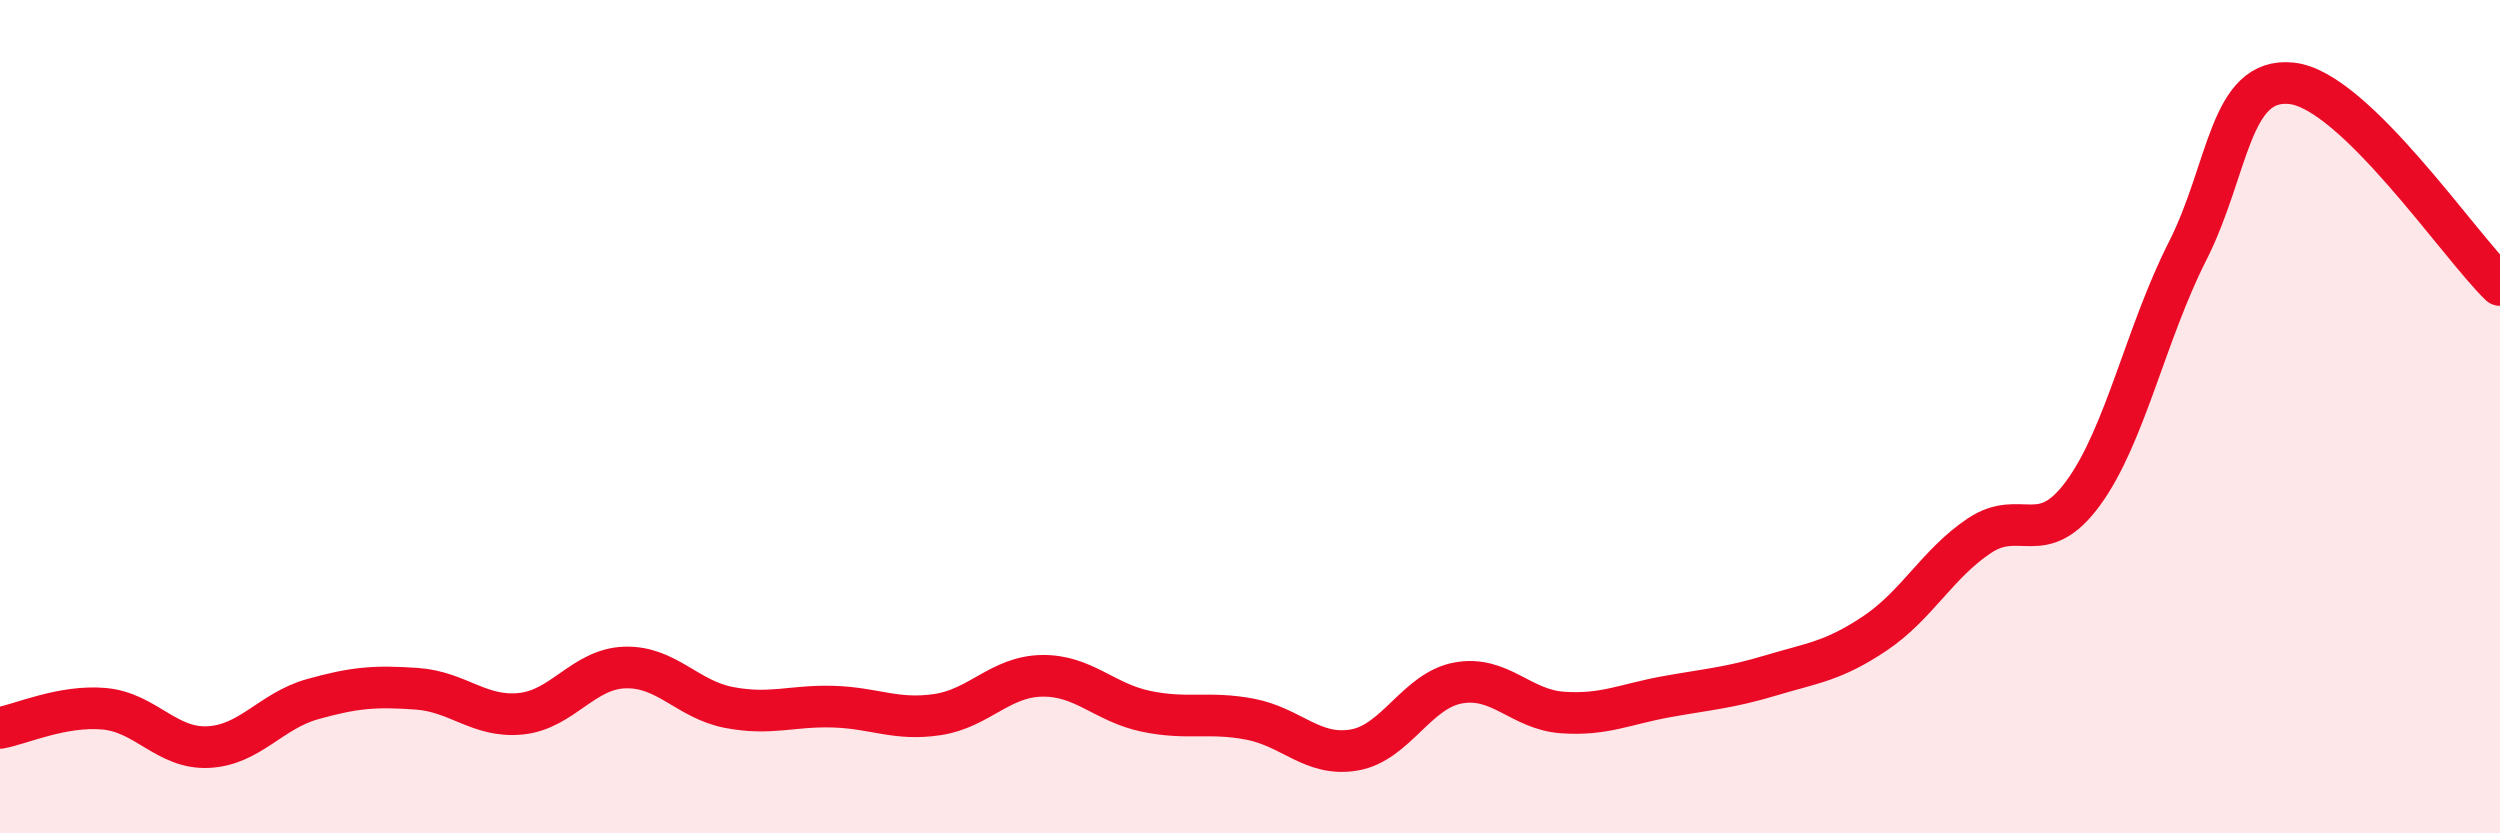
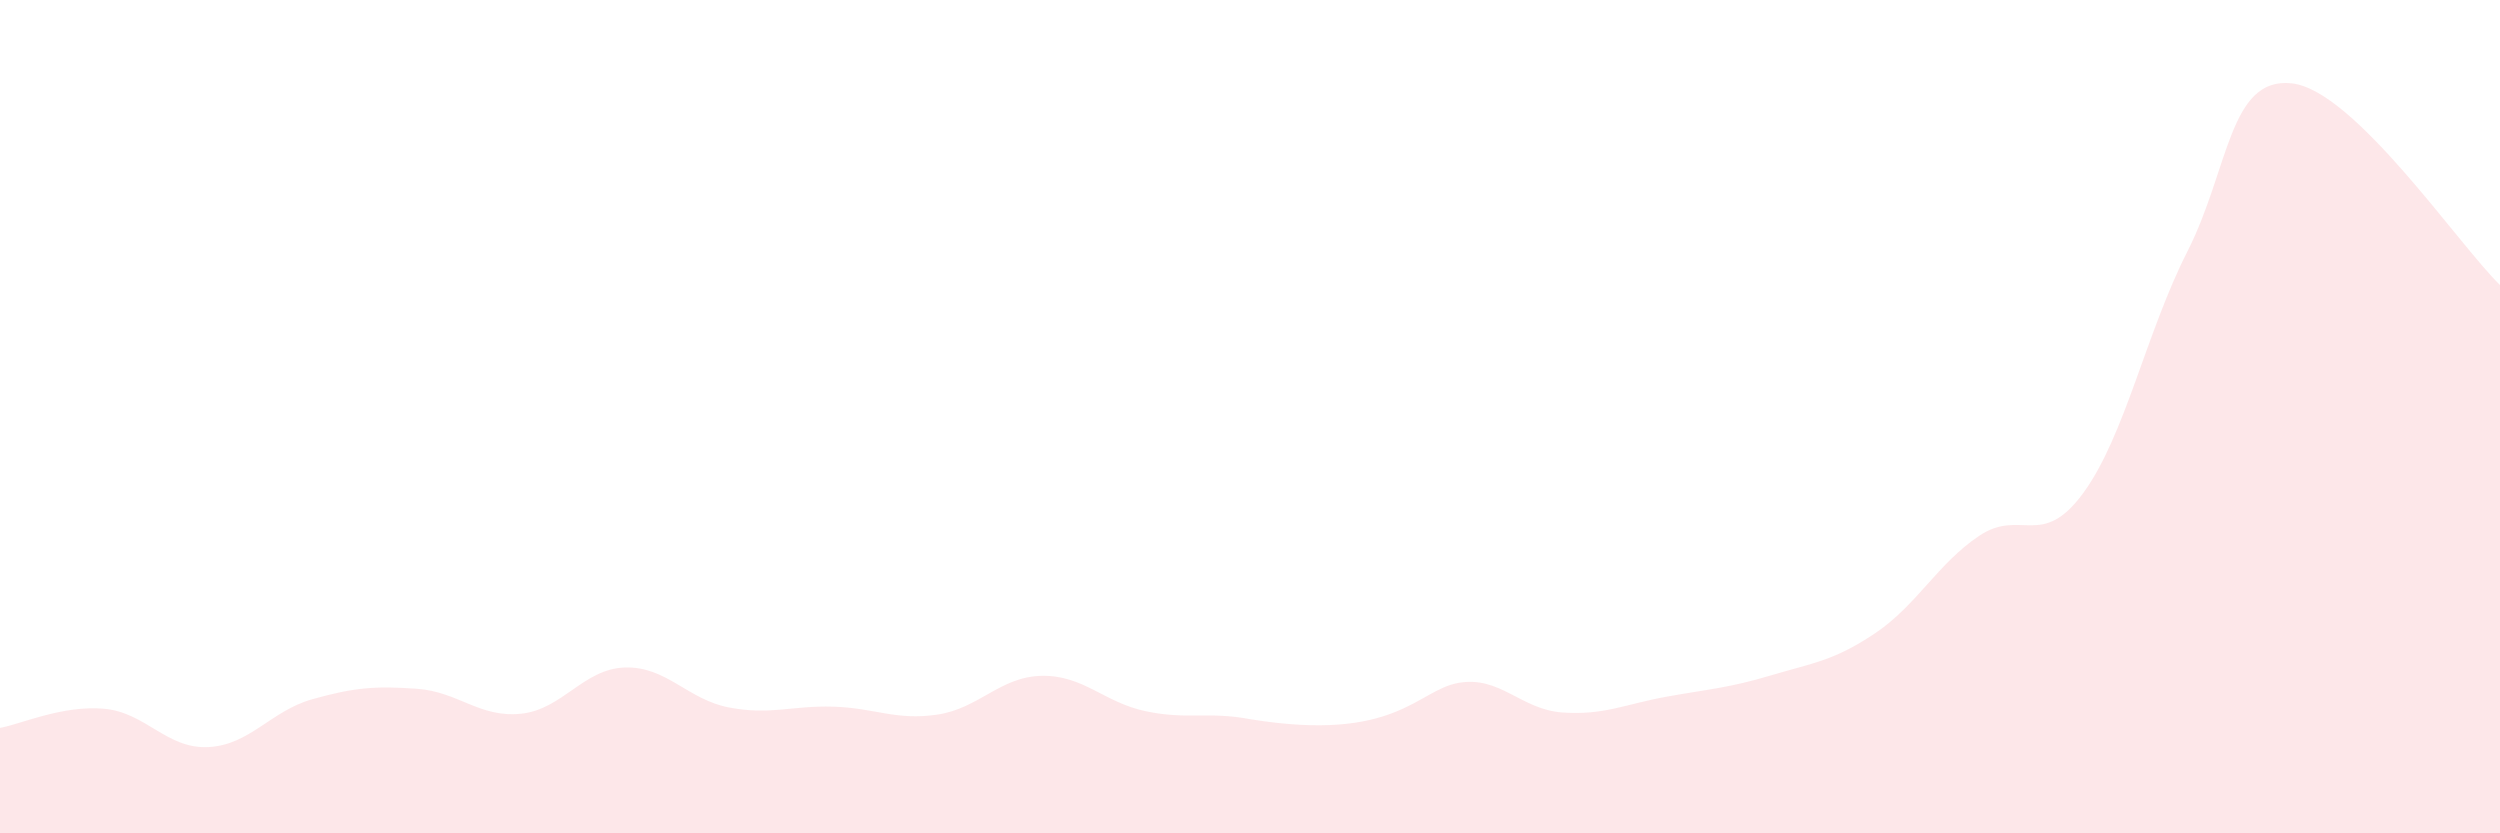
<svg xmlns="http://www.w3.org/2000/svg" width="60" height="20" viewBox="0 0 60 20">
-   <path d="M 0,17.47 C 0.5,17.38 1.5,16.92 2.5,17.01 C 3.5,17.1 4,17.98 5,17.93 C 6,17.88 6.5,17.06 7.5,16.78 C 8.5,16.5 9,16.46 10,16.53 C 11,16.6 11.5,17.23 12.5,17.13 C 13.5,17.03 14,16.05 15,16.02 C 16,15.99 16.5,16.79 17.5,16.98 C 18.5,17.17 19,16.93 20,16.96 C 21,16.99 21.5,17.3 22.5,17.15 C 23.5,17 24,16.24 25,16.22 C 26,16.2 26.5,16.86 27.5,17.07 C 28.5,17.28 29,17.07 30,17.26 C 31,17.45 31.5,18.17 32.5,18 C 33.5,17.83 34,16.57 35,16.39 C 36,16.21 36.5,17.03 37.5,17.1 C 38.5,17.17 39,16.9 40,16.72 C 41,16.54 41.5,16.51 42.5,16.21 C 43.5,15.91 44,15.87 45,15.2 C 46,14.53 46.5,13.53 47.5,12.86 C 48.5,12.19 49,13.2 50,11.83 C 51,10.46 51.5,8 52.5,6.03 C 53.5,4.06 53.5,1.84 55,2 C 56.5,2.16 59,5.87 60,6.84L60 20L0 20Z" fill="#EB0A25" opacity="0.1" stroke-linecap="round" stroke-linejoin="round" />
-   <path d="M 0,17.47 C 0.5,17.38 1.5,16.92 2.5,17.01 C 3.5,17.1 4,17.98 5,17.93 C 6,17.88 6.5,17.06 7.5,16.78 C 8.5,16.5 9,16.46 10,16.53 C 11,16.6 11.5,17.23 12.5,17.13 C 13.5,17.03 14,16.05 15,16.02 C 16,15.99 16.5,16.79 17.5,16.98 C 18.5,17.17 19,16.93 20,16.96 C 21,16.99 21.5,17.3 22.5,17.15 C 23.5,17 24,16.24 25,16.22 C 26,16.2 26.5,16.86 27.5,17.07 C 28.5,17.28 29,17.07 30,17.26 C 31,17.45 31.5,18.17 32.5,18 C 33.5,17.83 34,16.57 35,16.39 C 36,16.21 36.5,17.03 37.5,17.1 C 38.5,17.17 39,16.9 40,16.72 C 41,16.54 41.5,16.51 42.5,16.21 C 43.5,15.91 44,15.87 45,15.2 C 46,14.53 46.5,13.53 47.5,12.86 C 48.5,12.19 49,13.2 50,11.83 C 51,10.46 51.5,8 52.5,6.03 C 53.5,4.06 53.5,1.84 55,2 C 56.5,2.16 59,5.87 60,6.84" stroke="#EB0A25" stroke-width="1" fill="none" stroke-linecap="round" stroke-linejoin="round" />
+   <path d="M 0,17.47 C 0.5,17.38 1.5,16.92 2.5,17.01 C 3.5,17.1 4,17.98 5,17.93 C 6,17.88 6.5,17.06 7.5,16.78 C 8.5,16.5 9,16.46 10,16.53 C 11,16.6 11.5,17.23 12.5,17.13 C 13.5,17.03 14,16.05 15,16.02 C 16,15.99 16.5,16.79 17.5,16.98 C 18.5,17.17 19,16.93 20,16.96 C 21,16.99 21.5,17.3 22.5,17.15 C 23.5,17 24,16.24 25,16.22 C 26,16.2 26.5,16.86 27.5,17.07 C 28.5,17.28 29,17.07 30,17.26 C 33.5,17.83 34,16.57 35,16.39 C 36,16.21 36.5,17.03 37.5,17.1 C 38.5,17.17 39,16.9 40,16.72 C 41,16.54 41.5,16.51 42.5,16.21 C 43.5,15.91 44,15.87 45,15.2 C 46,14.53 46.5,13.53 47.5,12.86 C 48.5,12.19 49,13.2 50,11.83 C 51,10.46 51.5,8 52.5,6.03 C 53.5,4.06 53.5,1.84 55,2 C 56.5,2.16 59,5.87 60,6.84L60 20L0 20Z" fill="#EB0A25" opacity="0.1" stroke-linecap="round" stroke-linejoin="round" />
</svg>